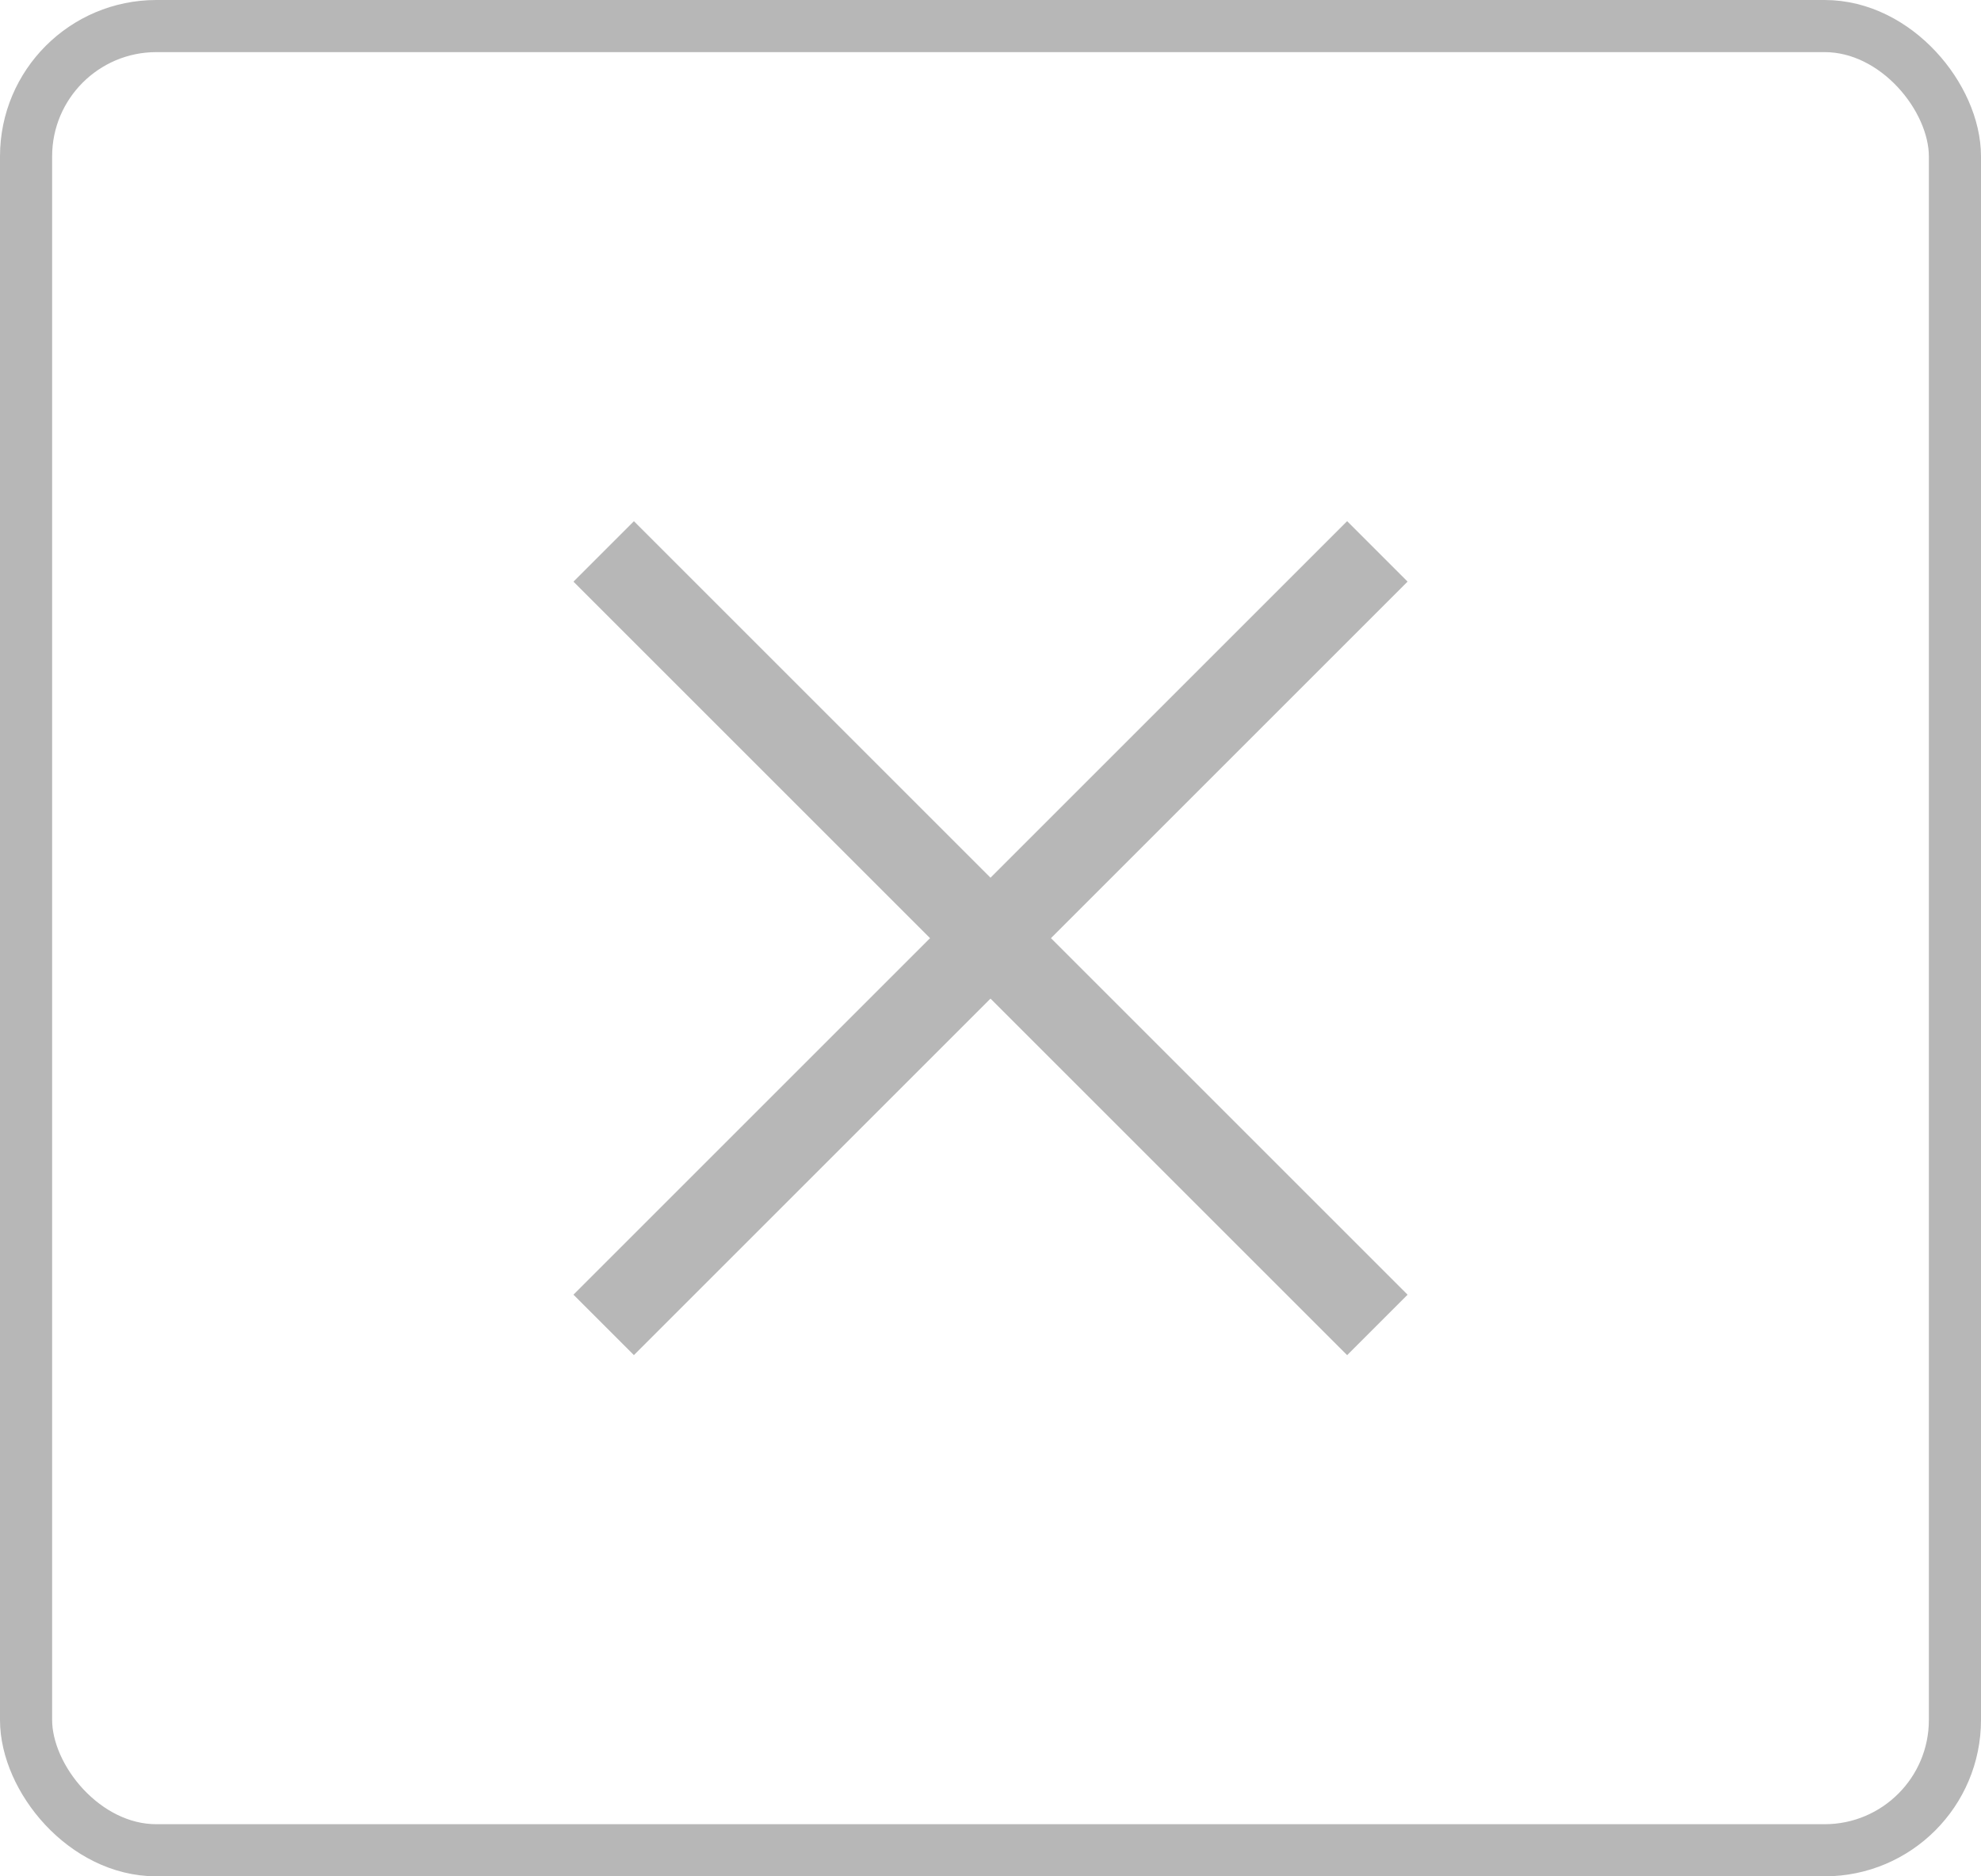
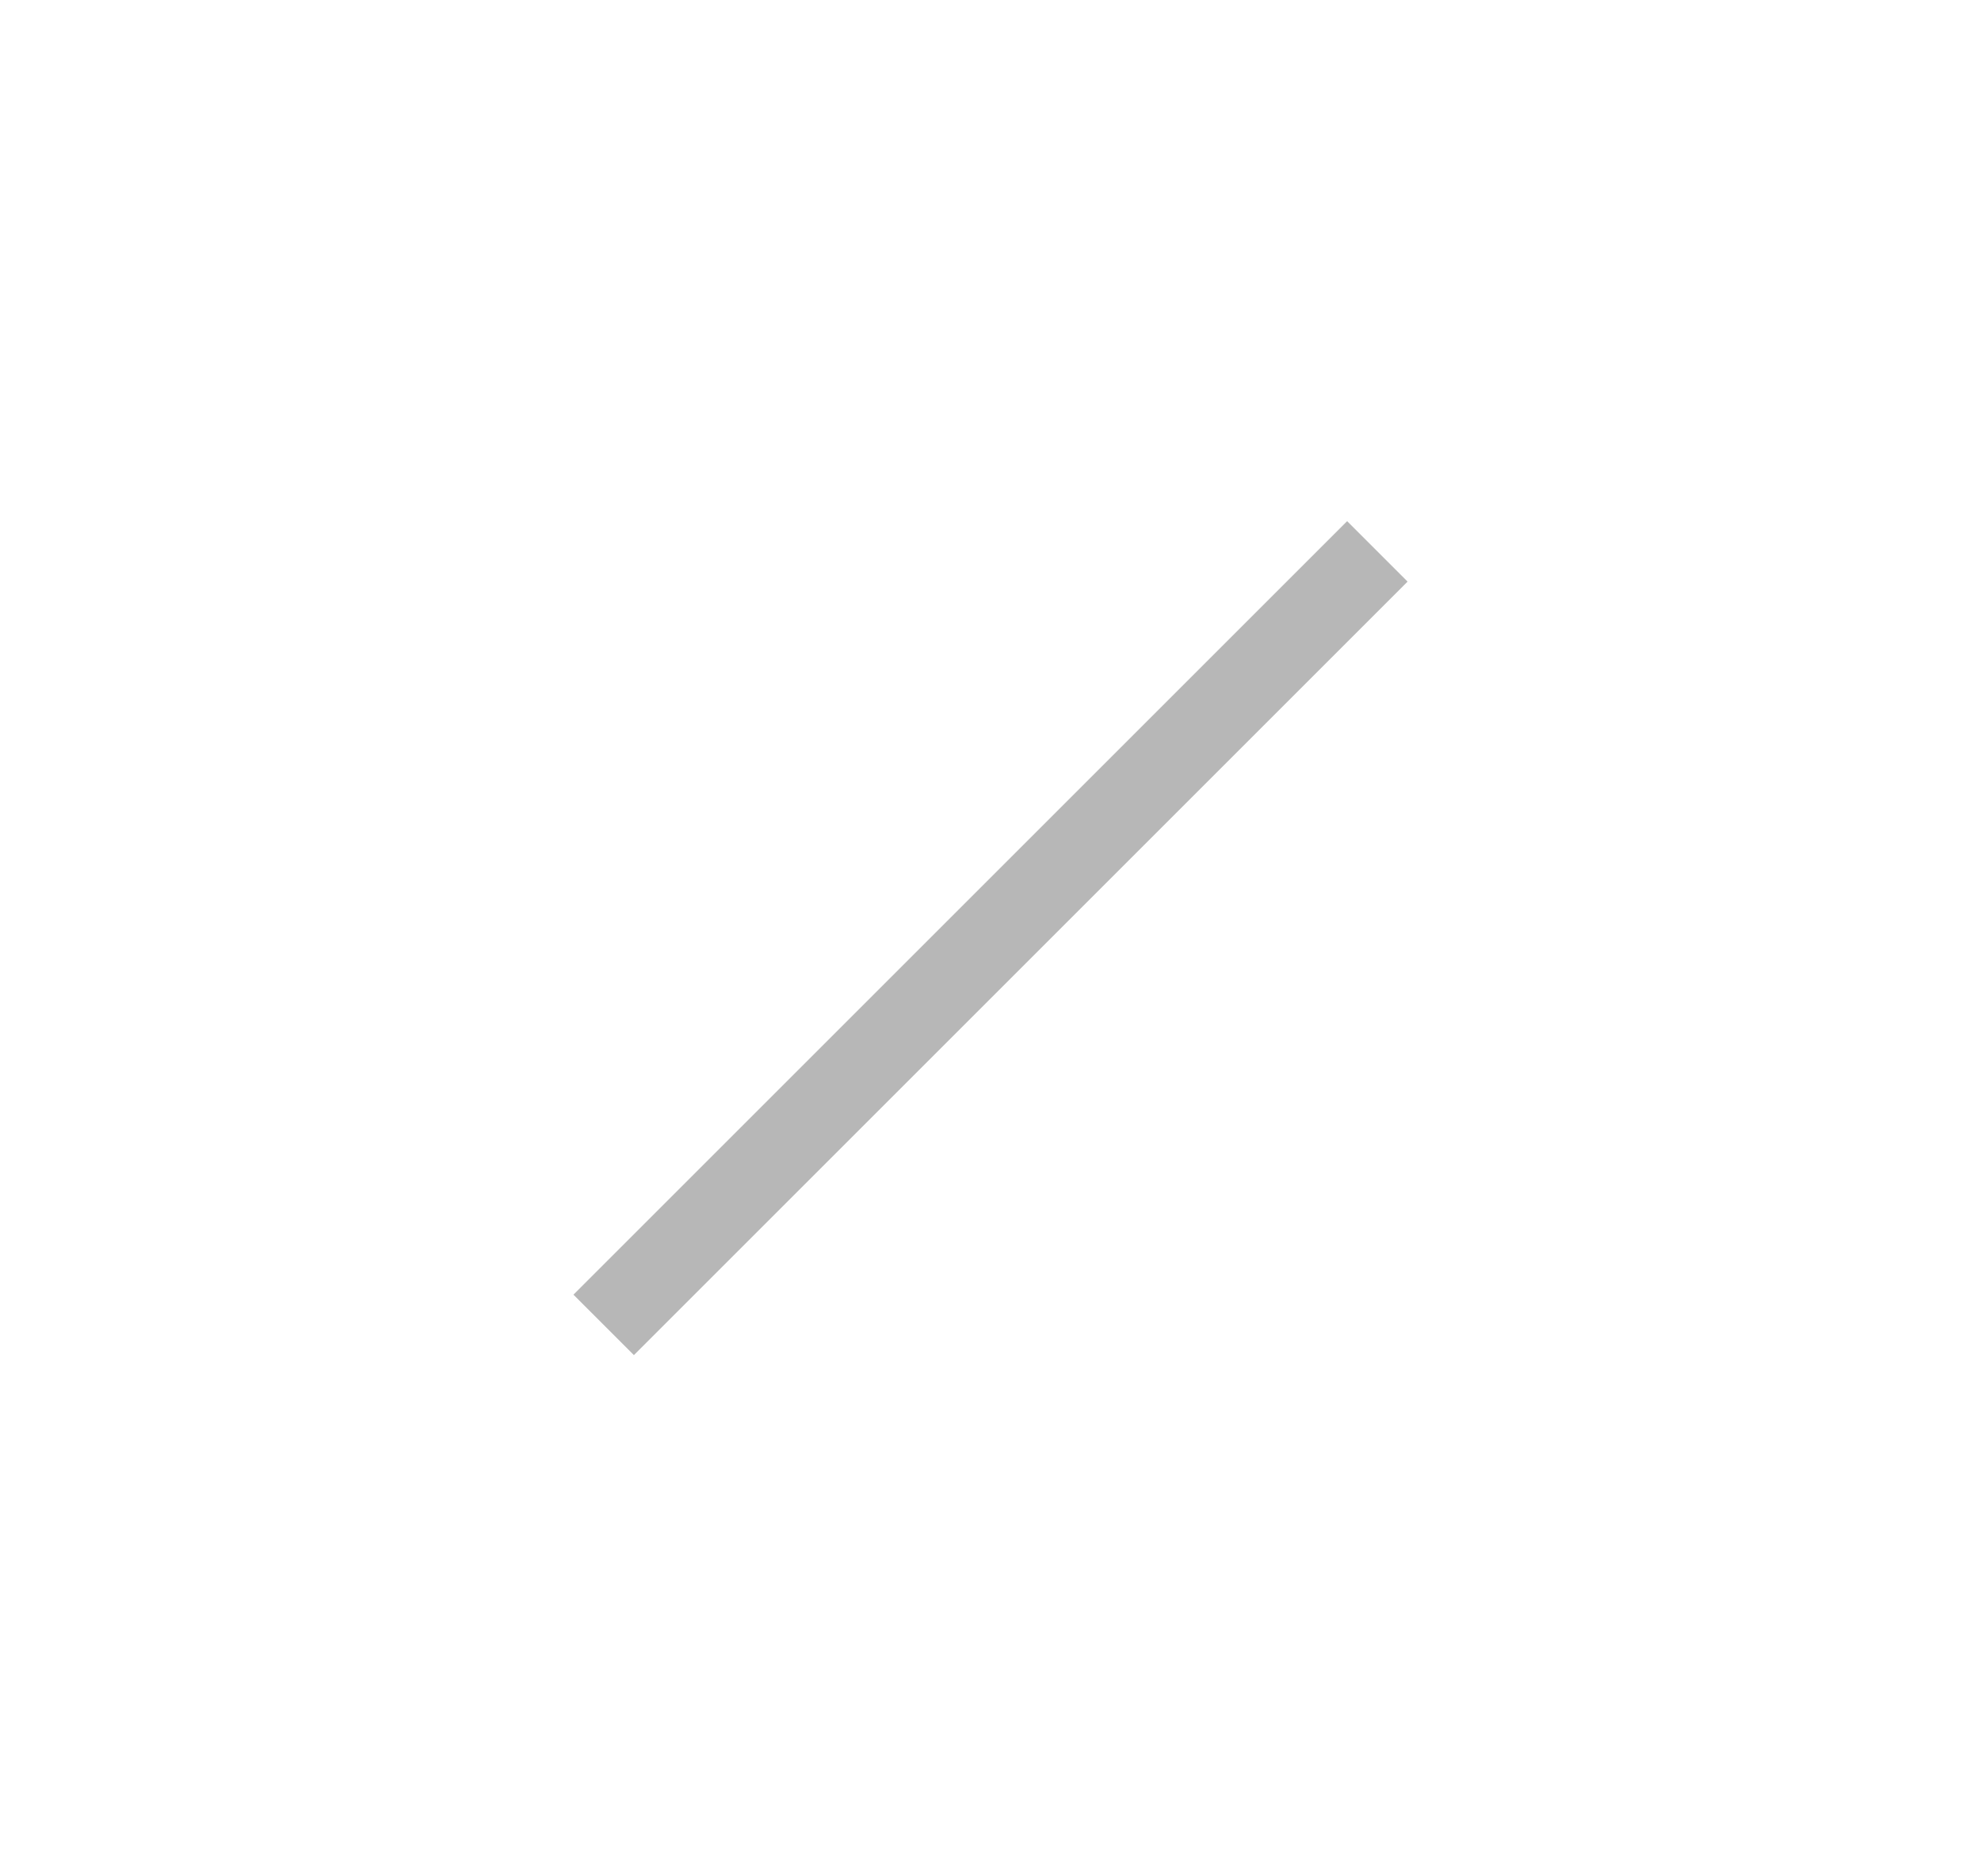
<svg xmlns="http://www.w3.org/2000/svg" width="38" height="36" viewBox="0 0 38 36">
  <g id="Group_205" data-name="Group 205" transform="translate(-261 -17)">
    <g id="Group_183" data-name="Group 183" transform="translate(-61 -10)">
      <rect id="rectangle-11" width="20.988" height="1.64" transform="translate(333 51.84) rotate(-45)" fill="#b7b7b7" />
-       <rect id="rectangle-11-2" data-name="rectangle-11" width="20.988" height="1.64" transform="translate(334.16 37) rotate(45)" fill="#b7b7b7" />
    </g>
    <g id="Group_203" data-name="Group 203" transform="translate(149)">
      <g id="Rectangle_270" data-name="Rectangle 270" transform="translate(112 17)" fill="none" stroke="#b7b7b7" stroke-width="1">
-         <rect width="38" height="36" rx="3" stroke="none" />
-         <rect x="0.5" y="0.5" width="37" height="35" rx="2.5" fill="none" />
-       </g>
+         </g>
    </g>
  </g>
</svg>